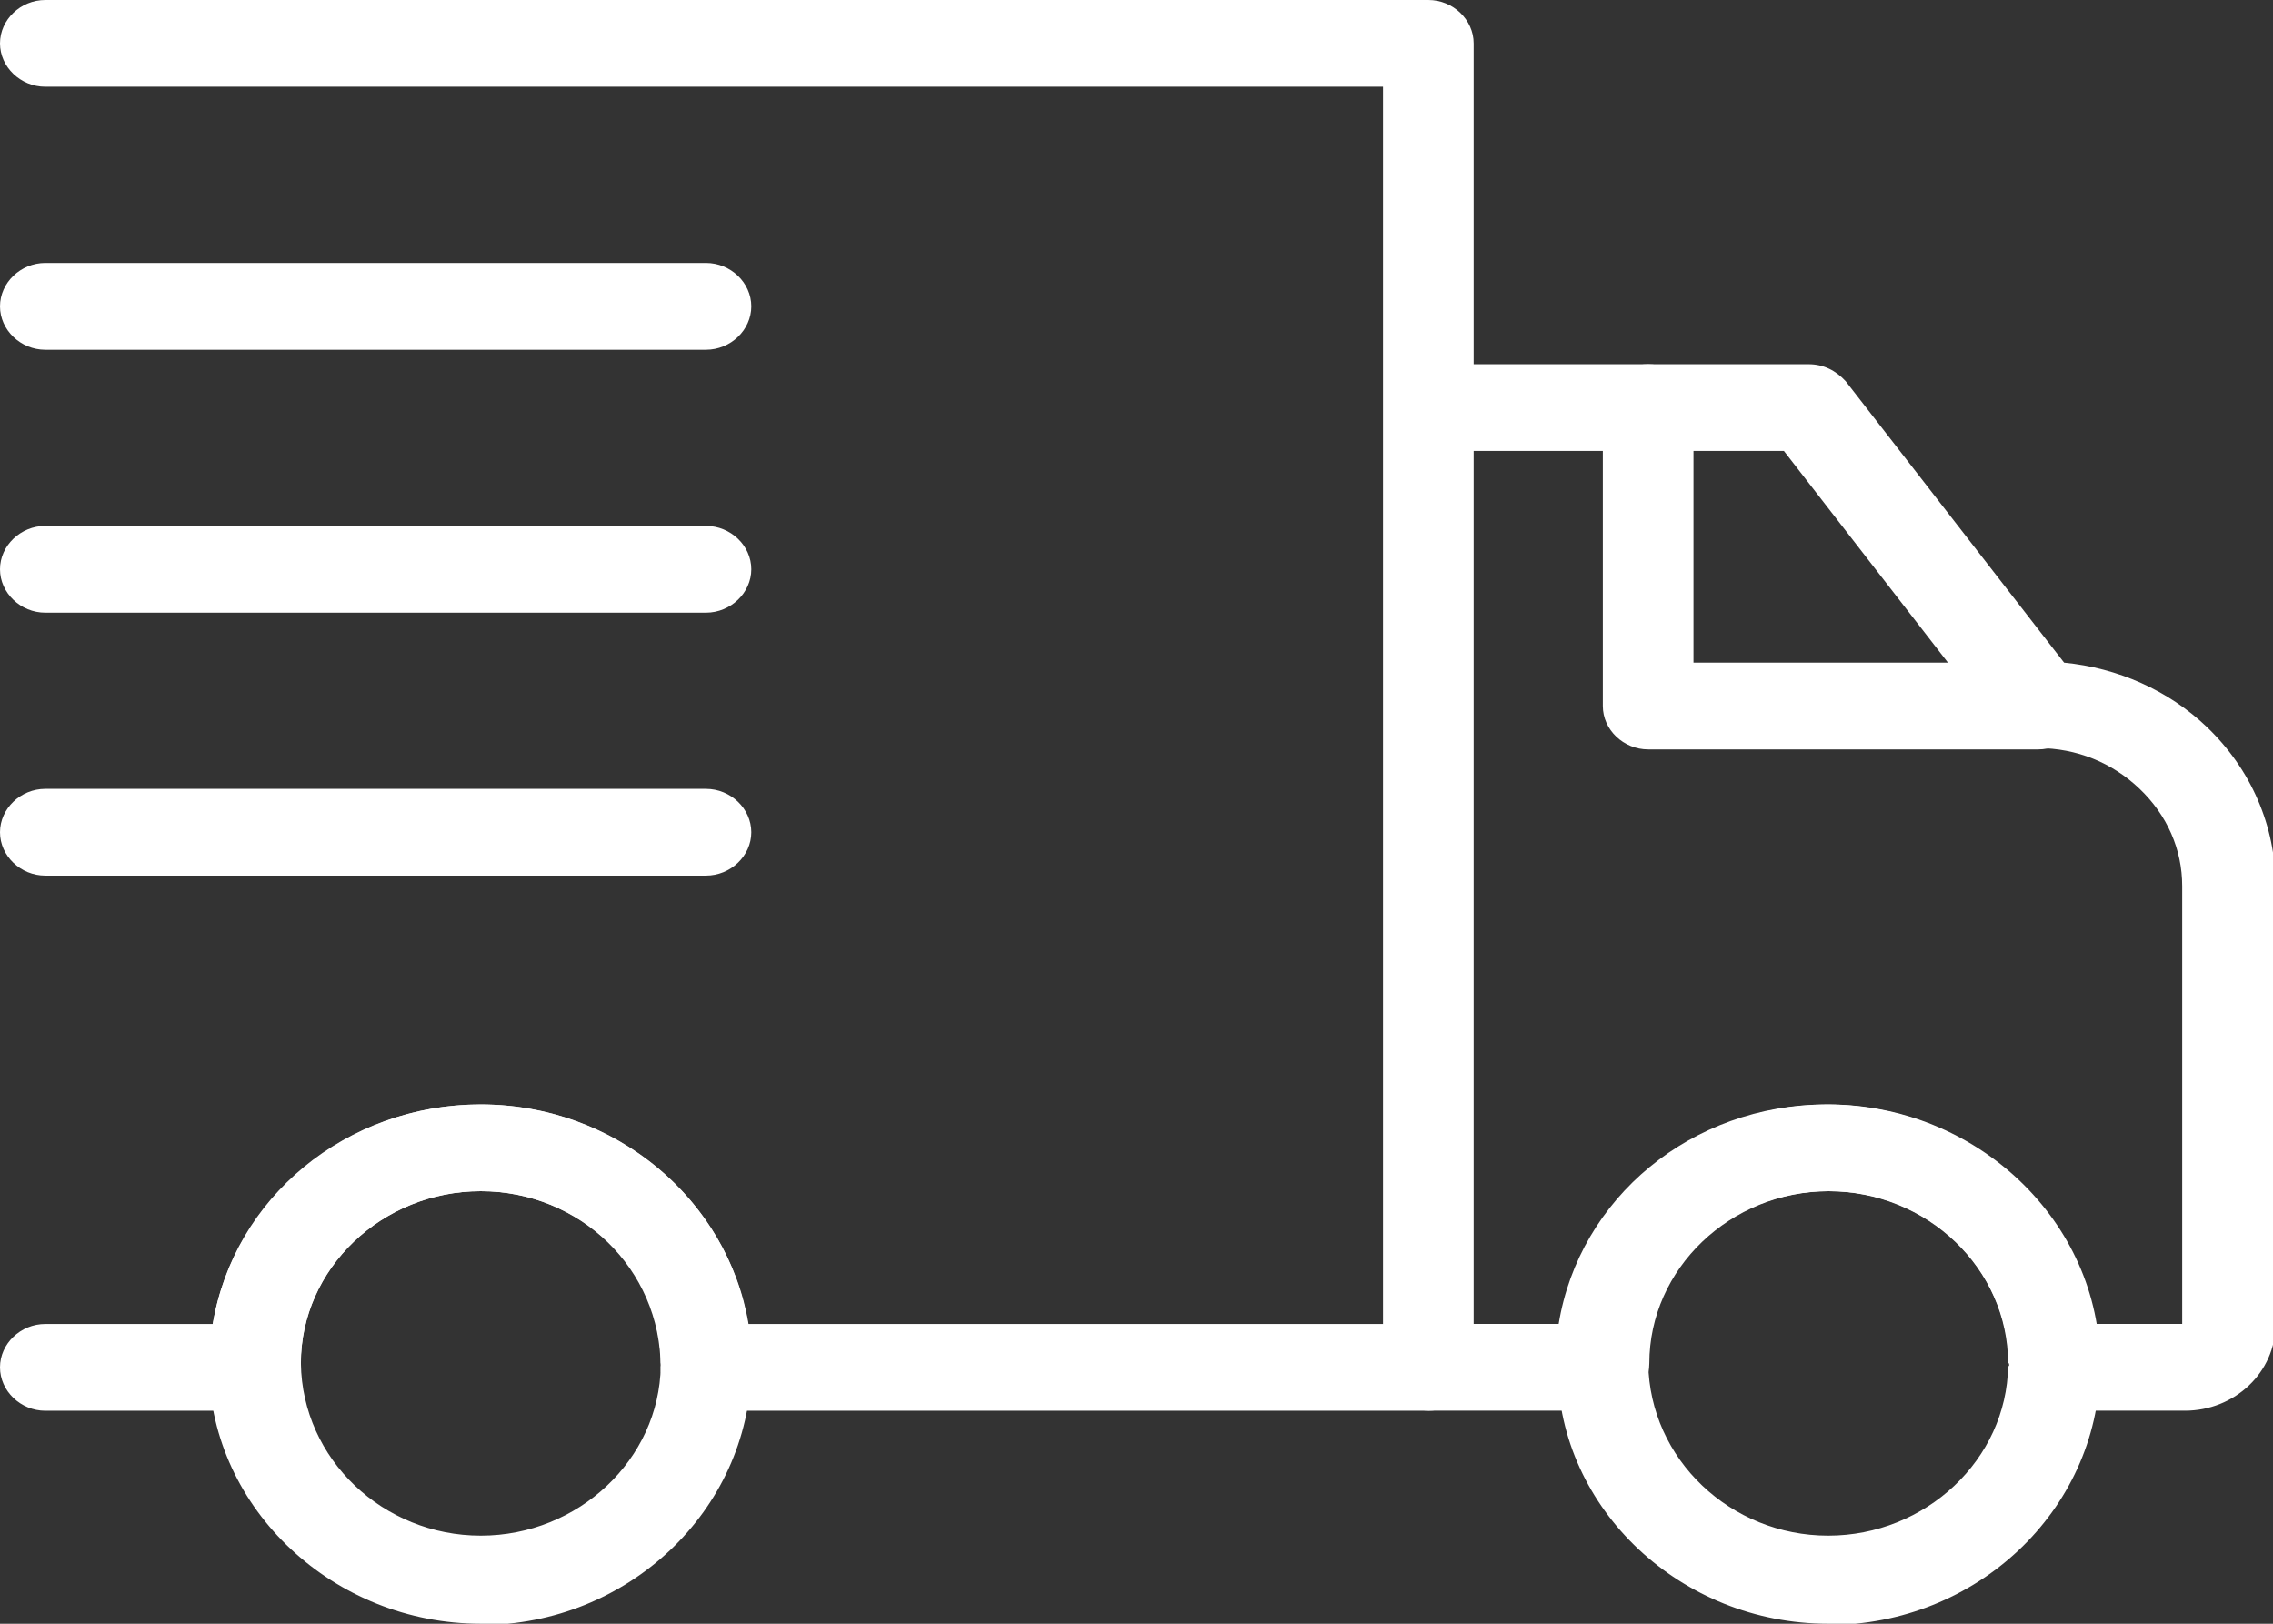
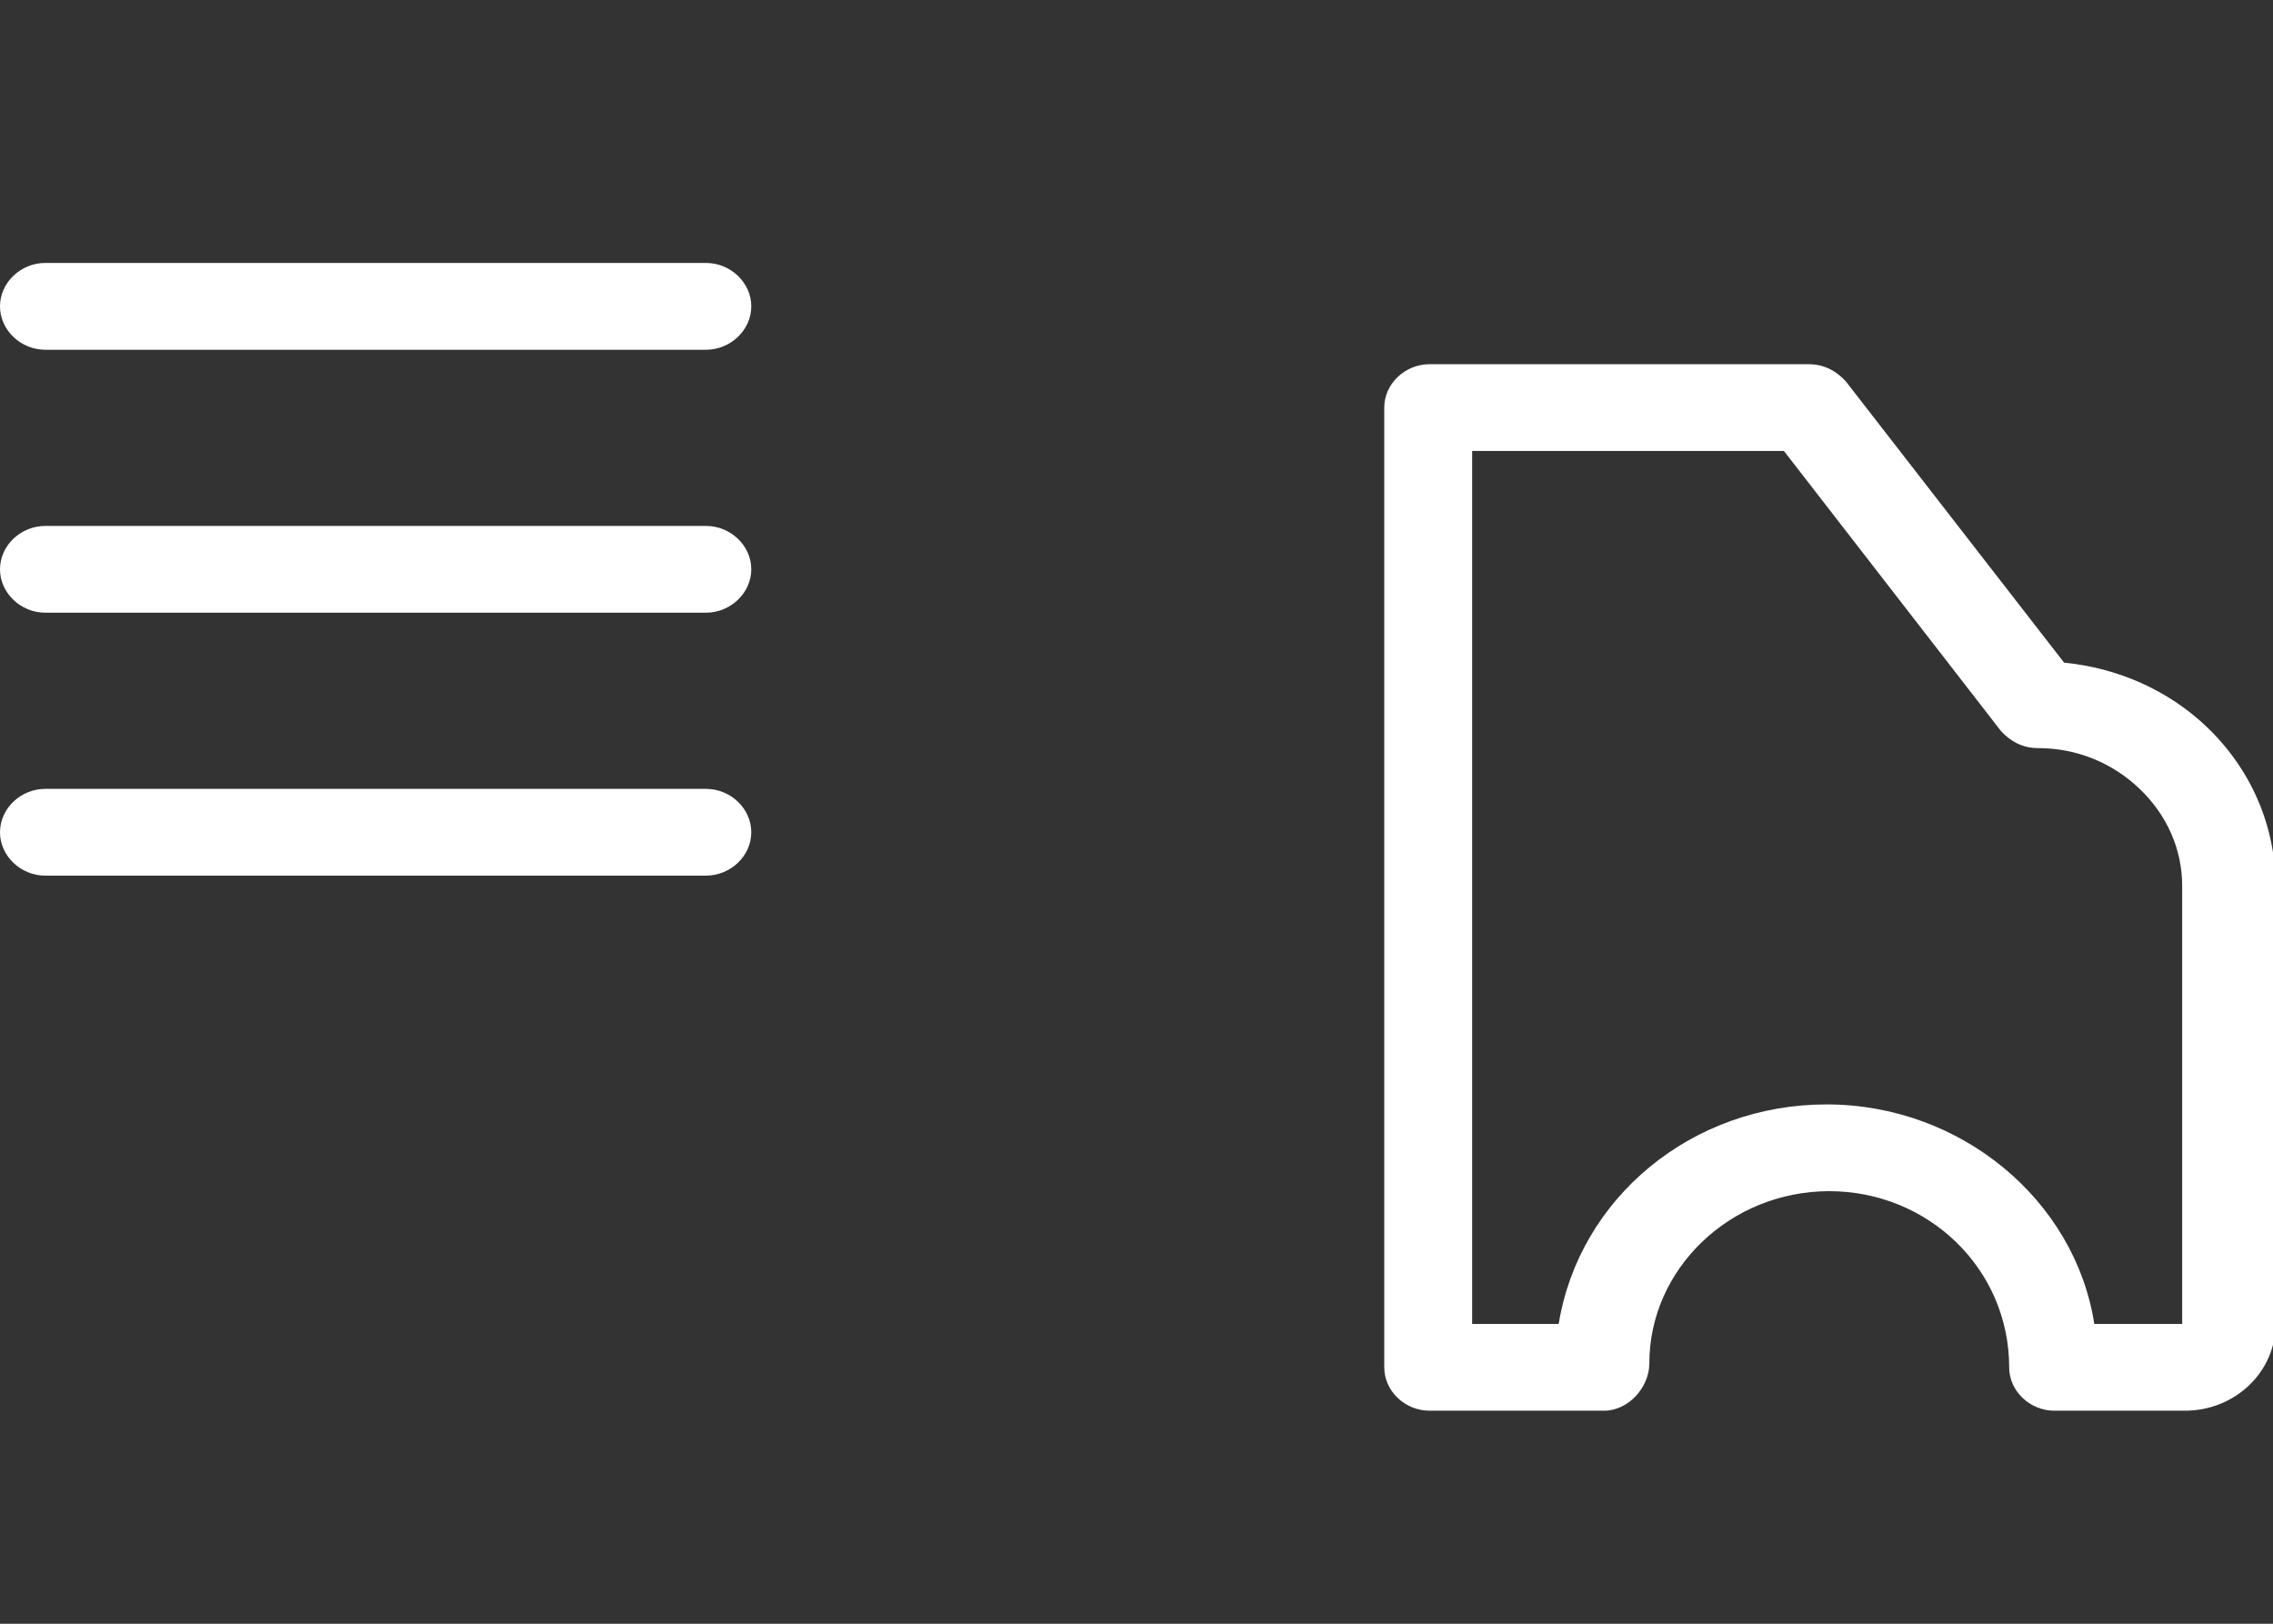
<svg xmlns="http://www.w3.org/2000/svg" width="42" height="30" viewBox="0 0 42 30" fill="none">
  <rect x="0" y="0" width="42" height="30" fill="#333333" stroke="none" />
  <g clip-path="url(#clip0_1064_4551)">
-     <path d="M26.393 26.065H13.044C12.587 26.065 12.207 25.7 12.207 25.263C12.207 23.441 10.709 22.008 8.882 22.008C7.055 22.008 5.558 23.441 5.558 25.19C5.558 25.628 5.177 26.065 4.72 26.065H0.837C0.381 26.065 0 25.7 0 25.263C0 24.826 0.381 24.462 0.837 24.462H3.934C4.314 22.13 6.395 20.405 8.882 20.405C11.369 20.405 13.45 22.178 13.831 24.462H25.555V1.603H0.837C0.381 1.603 0 1.239 0 0.802C0 0.364 0.381 0 0.837 0H26.393C26.849 0 27.23 0.364 27.23 0.802V25.263C27.23 25.7 26.849 26.065 26.393 26.065Z" fill="white" />
    <path d="M40.322 26.064H37.962C37.506 26.064 37.125 25.7 37.125 25.263C37.125 23.441 35.628 22.008 33.8 22.008C31.973 22.008 30.476 23.441 30.476 25.19C30.476 25.627 30.095 26.064 29.639 26.064H26.416C25.959 26.064 25.578 25.7 25.578 25.263V7.53C25.578 7.093 25.959 6.729 26.416 6.729H33.42C33.699 6.729 33.927 6.85 34.105 7.044L38.14 12.243C39.13 12.34 40.069 12.753 40.779 13.433C41.591 14.21 42.048 15.255 42.048 16.372V24.461C42.048 25.36 41.287 26.064 40.373 26.064H40.322ZM38.724 24.461H40.322V16.372C40.322 15.692 40.043 15.06 39.536 14.575C39.028 14.089 38.368 13.822 37.658 13.822C37.379 13.822 37.15 13.7 36.973 13.506L32.963 8.332H27.202V24.461H28.801C29.182 22.129 31.263 20.405 33.75 20.405C36.237 20.405 38.343 22.178 38.698 24.461H38.724Z" fill="white" />
-     <path d="M33.781 30C31.065 30 28.807 27.887 28.781 25.287C28.781 22.567 31.04 20.405 33.781 20.405C36.521 20.405 38.805 22.567 38.805 25.215V25.287C38.755 27.911 36.521 30.024 33.781 30.024V30ZM33.781 22.008C31.953 22.008 30.456 23.441 30.456 25.19C30.482 26.963 31.979 28.372 33.781 28.372C35.583 28.372 37.08 26.963 37.105 25.239L37.943 25.19H37.105C37.105 23.441 35.608 22.008 33.781 22.008Z" fill="white" />
-     <path d="M8.884 30C6.169 30 3.91 27.887 3.859 25.287C3.859 22.567 6.118 20.405 8.884 20.405C11.65 20.405 13.883 22.567 13.883 25.215V25.287C13.833 27.911 11.6 30.024 8.884 30.024V30ZM8.884 22.008C7.057 22.008 5.56 23.441 5.56 25.19C5.585 26.963 7.082 28.372 8.884 28.372C10.686 28.372 12.183 26.963 12.209 25.239L13.046 25.19H12.209C12.209 23.441 10.711 22.008 8.884 22.008Z" fill="white" />
-     <path d="M37.662 13.846H30.455C29.998 13.846 29.617 13.482 29.617 13.044V7.53C29.617 7.093 29.998 6.729 30.455 6.729C30.911 6.729 31.292 7.093 31.292 7.53V12.243H37.662C38.119 12.243 38.499 12.607 38.499 13.044C38.499 13.482 38.119 13.846 37.662 13.846Z" fill="white" />
    <path d="M13.044 6.462H0.837C0.381 6.462 0 6.097 0 5.66C0 5.223 0.381 4.858 0.837 4.858H13.044C13.501 4.858 13.882 5.223 13.882 5.66C13.882 6.097 13.501 6.462 13.044 6.462Z" fill="white" />
    <path d="M13.044 11.32H0.837C0.381 11.32 0 10.955 0 10.518C0 10.081 0.381 9.717 0.837 9.717H13.044C13.501 9.717 13.882 10.081 13.882 10.518C13.882 10.955 13.501 11.32 13.044 11.32Z" fill="white" />
    <path d="M13.044 16.178H0.837C0.381 16.178 0 15.814 0 15.377C0 14.939 0.381 14.575 0.837 14.575H13.044C13.501 14.575 13.882 14.939 13.882 15.377C13.882 15.814 13.501 16.178 13.044 16.178Z" fill="white" />
  </g>
  <defs>
    <clipPath id="clip0_1064_4551">
      <rect width="42" height="30" fill="white" />
    </clipPath>
  </defs>
</svg>